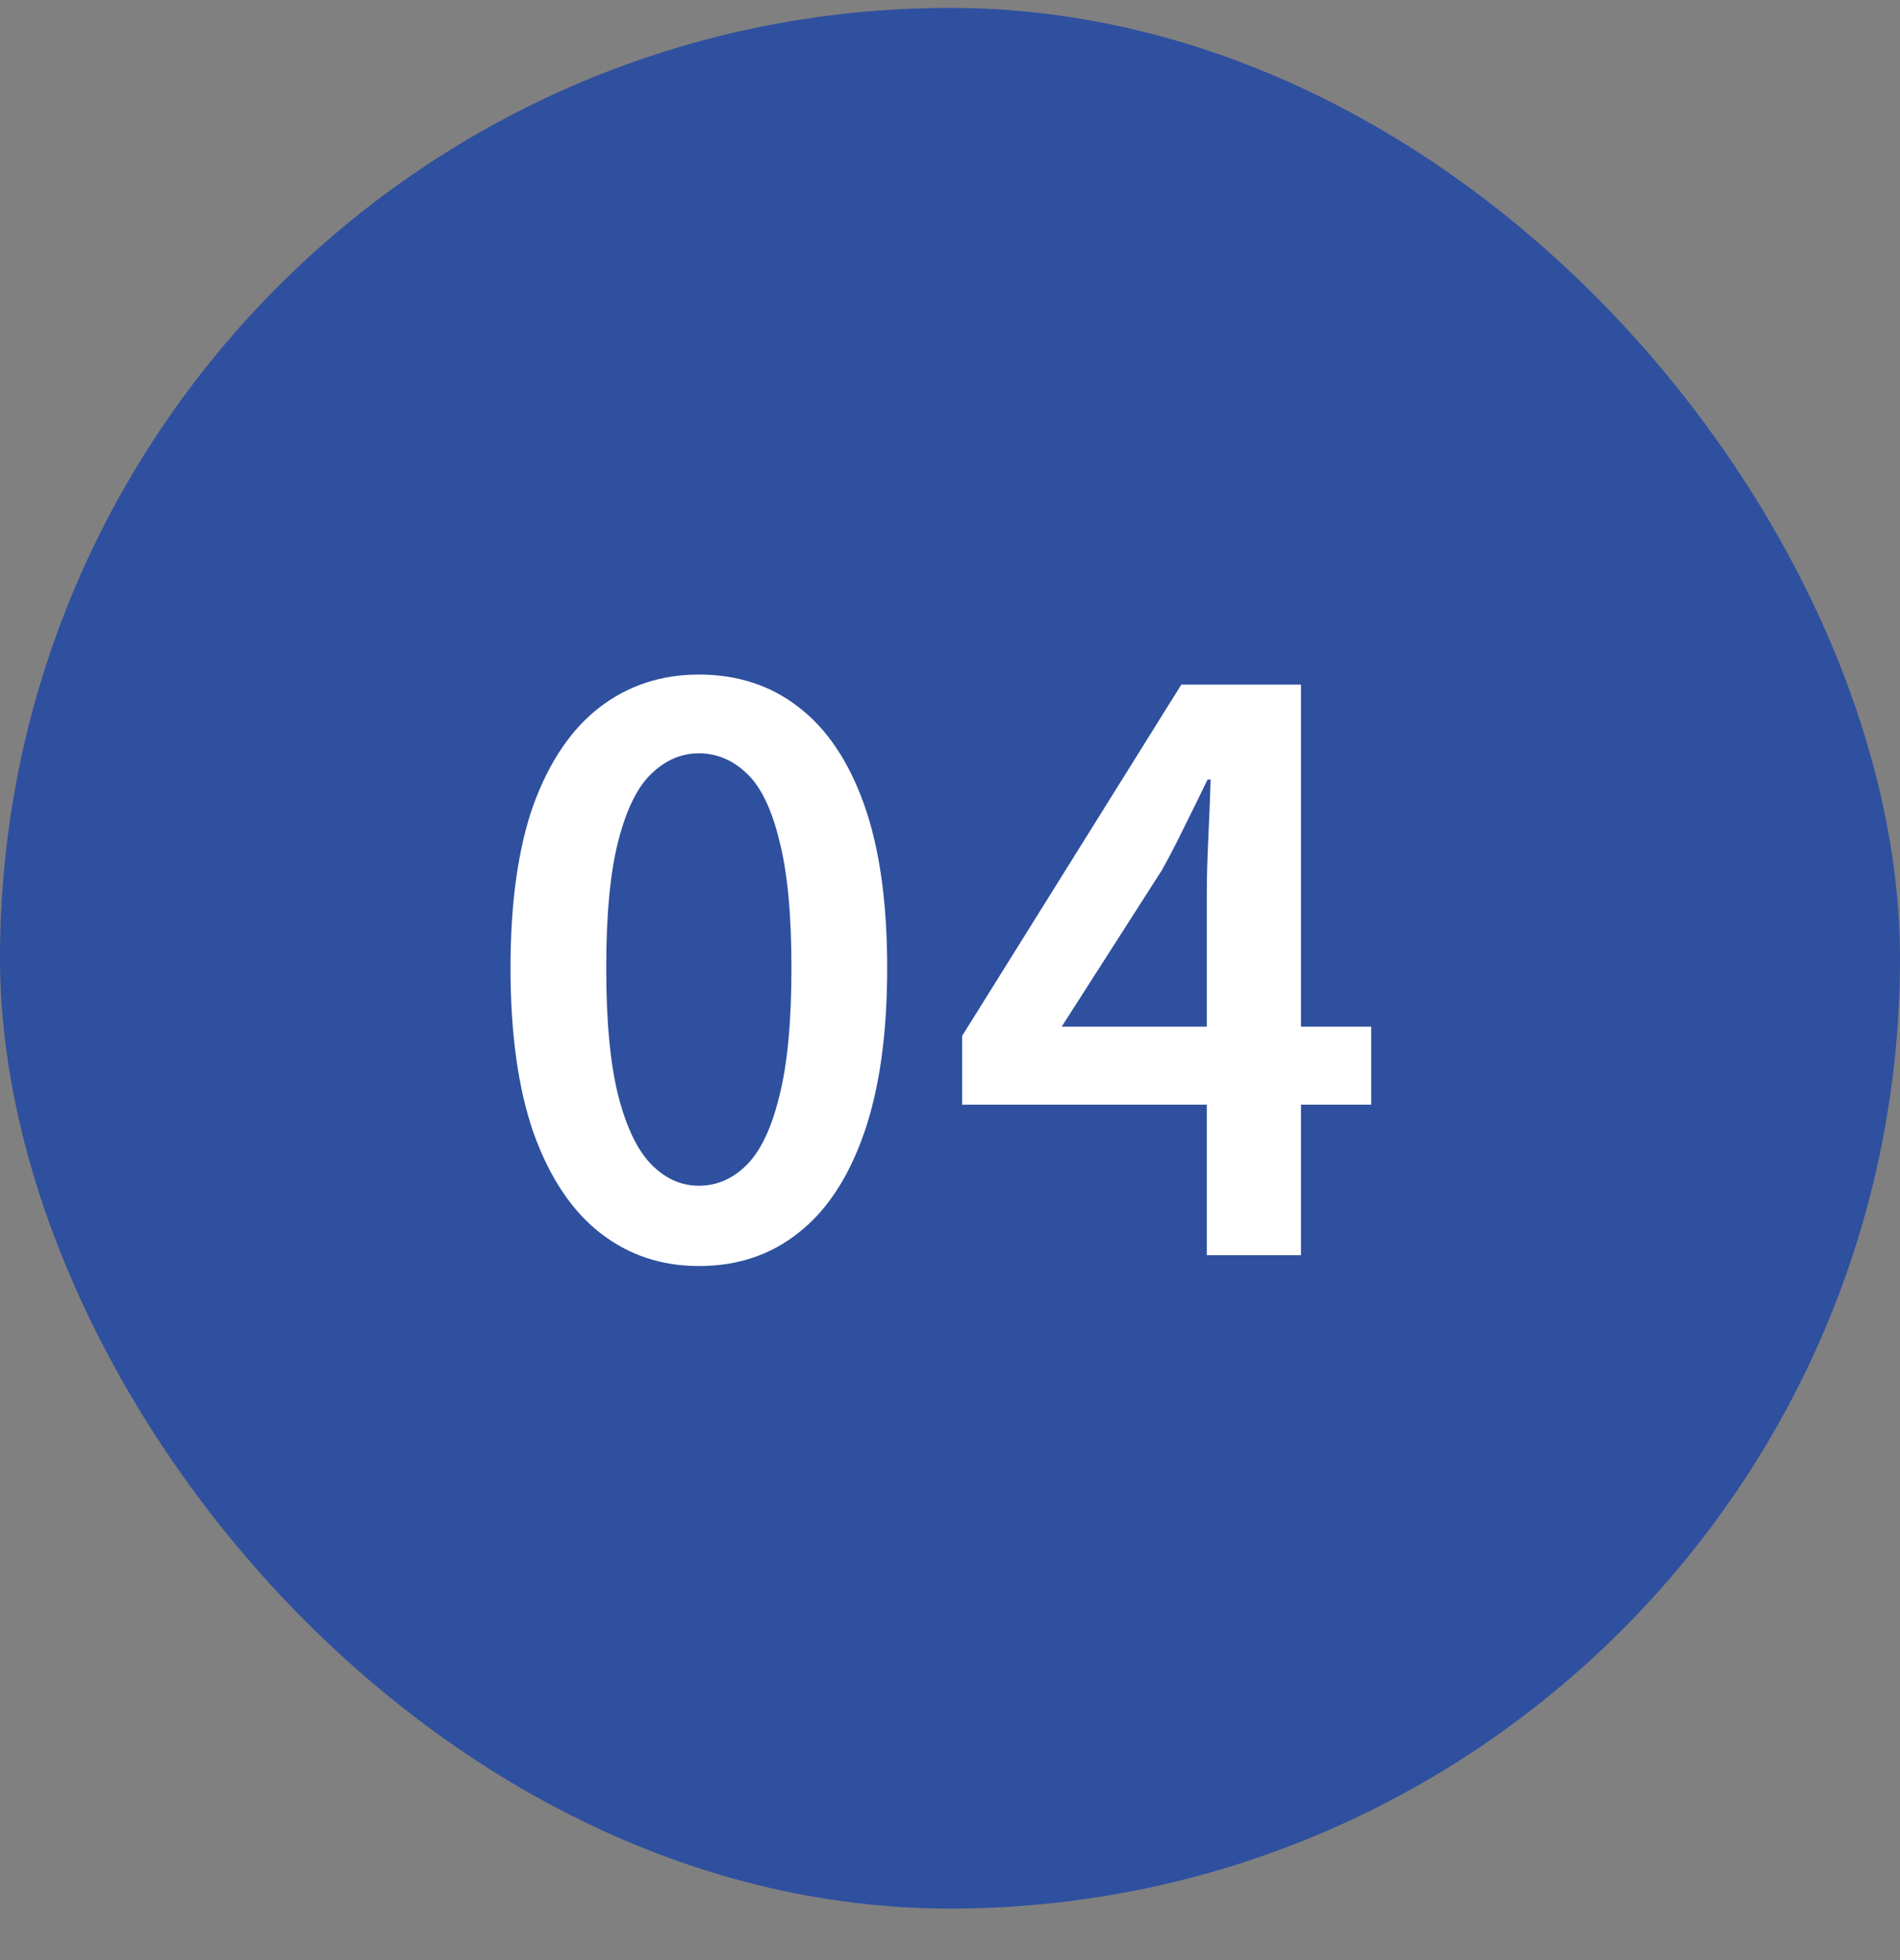
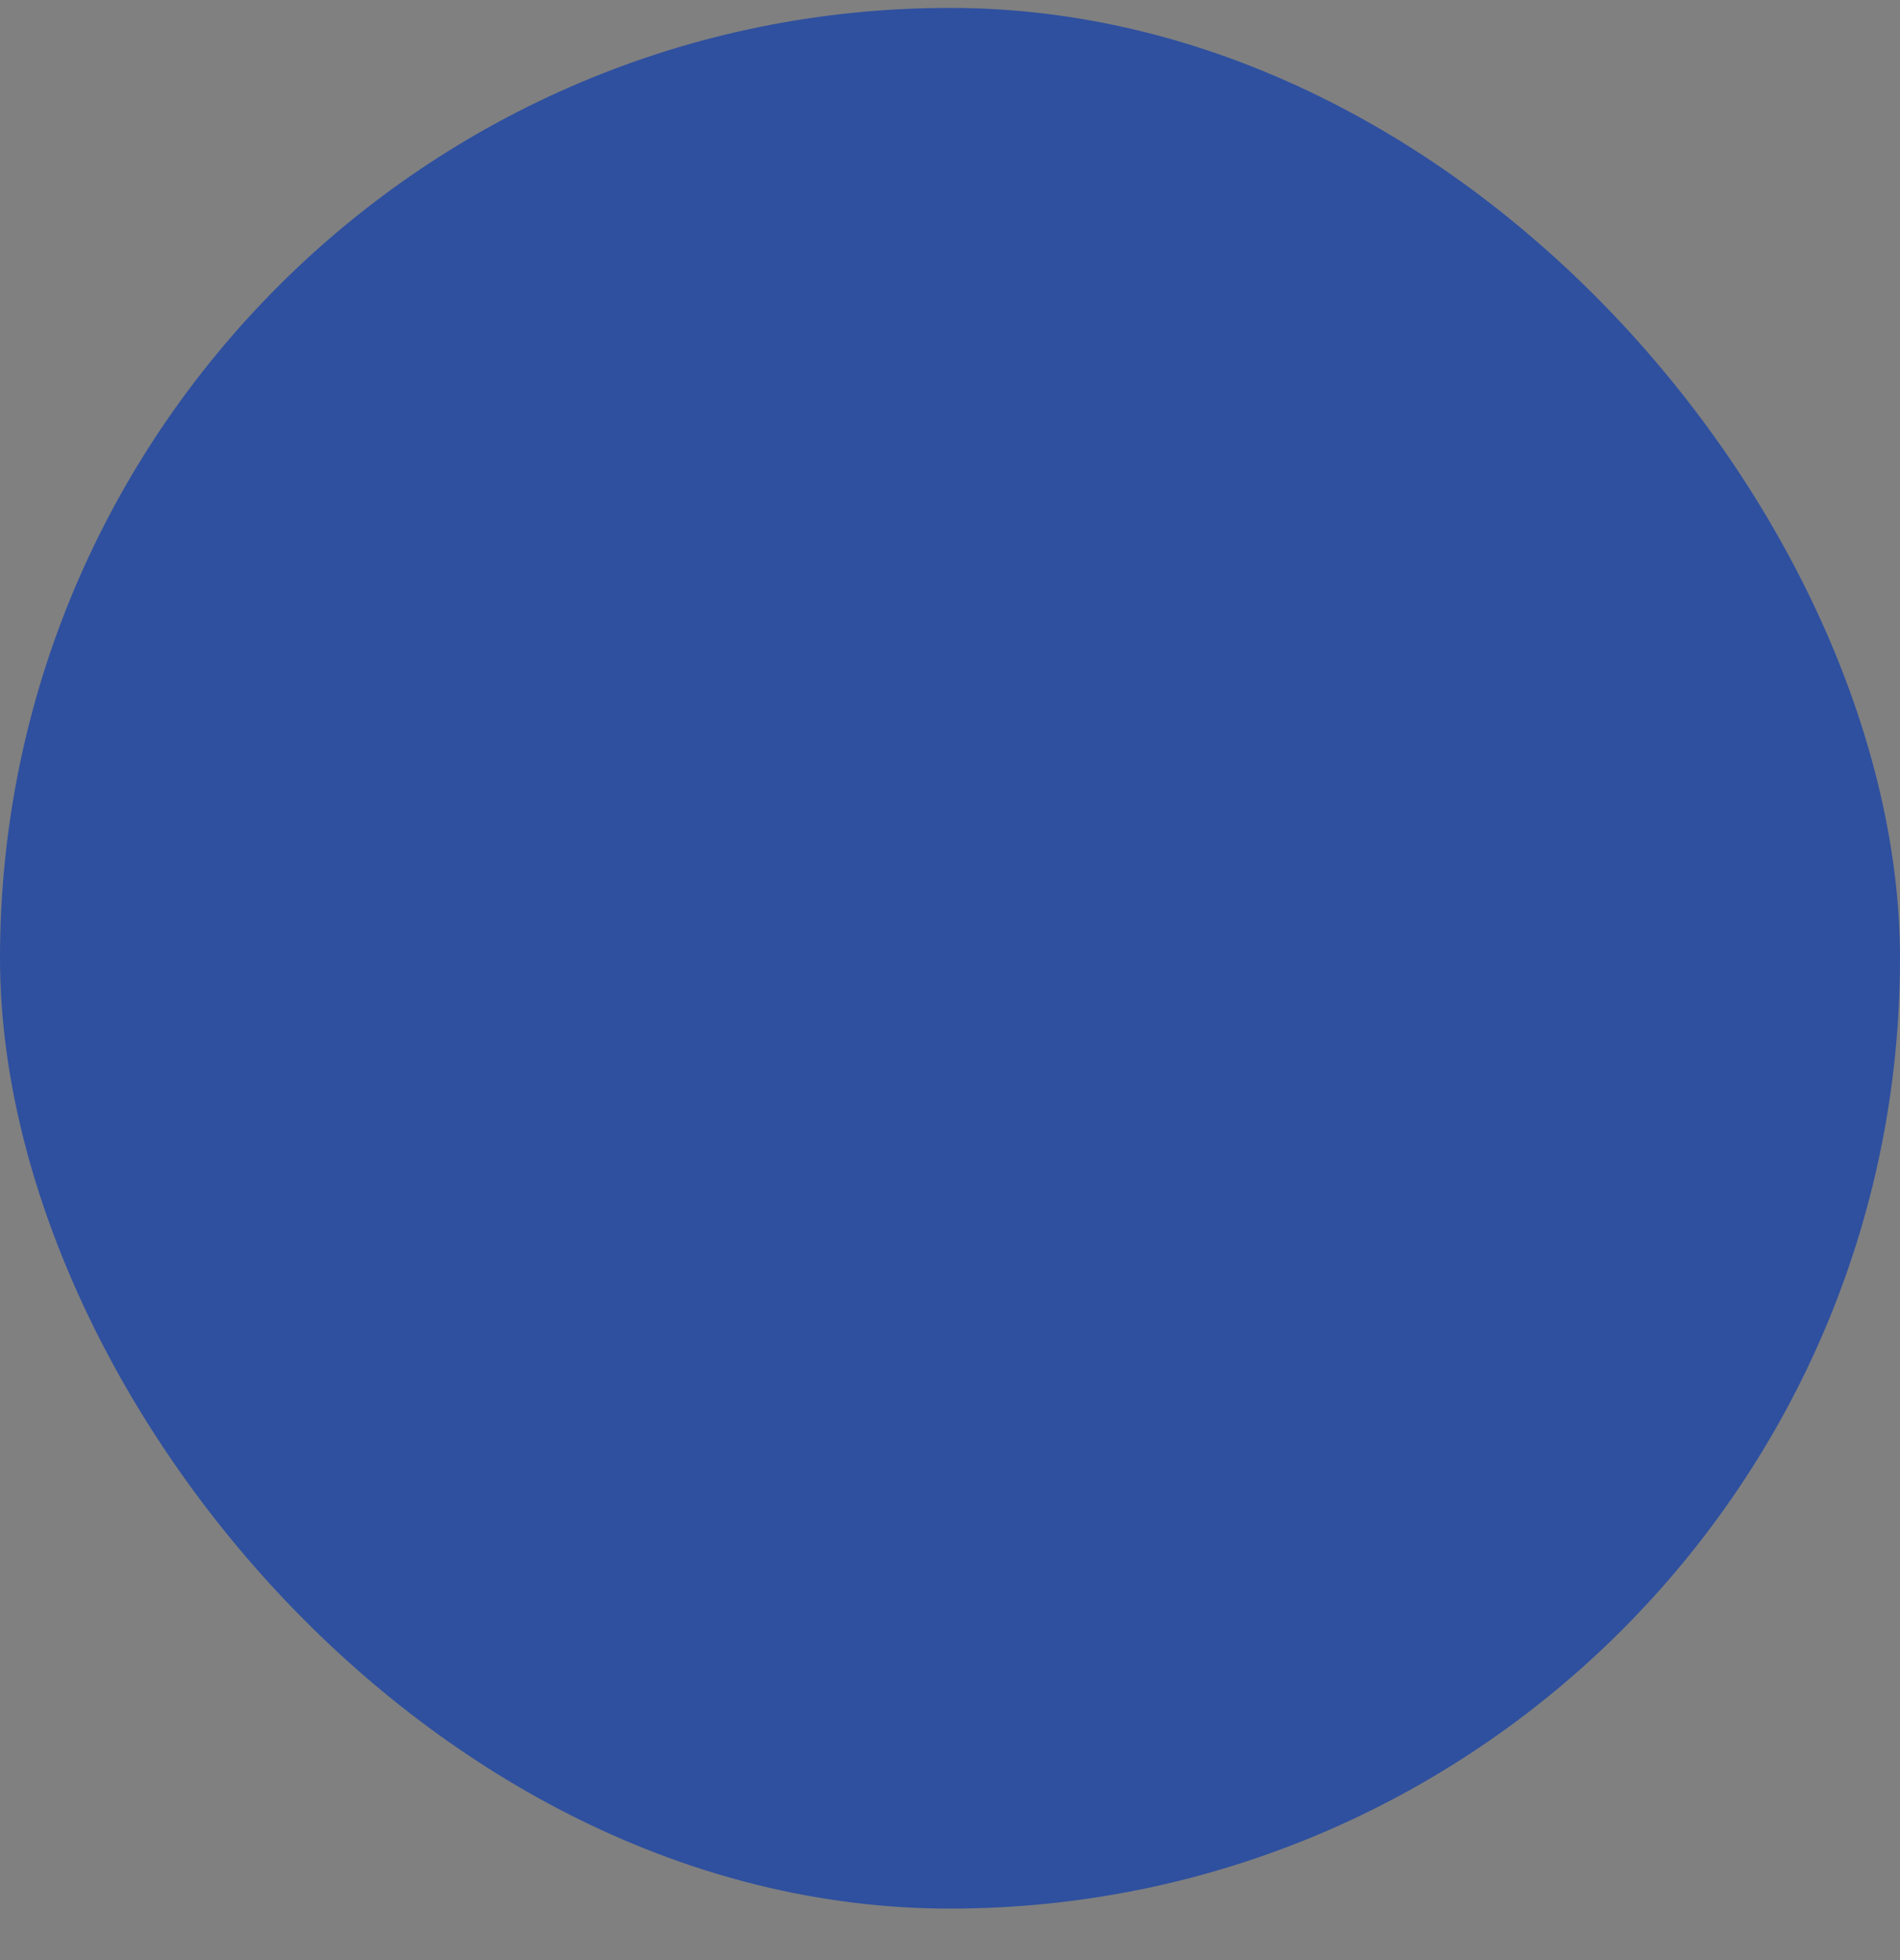
<svg xmlns="http://www.w3.org/2000/svg" width="32" height="33" fill="none">
  <rect width="100%" height="100%" fill="#808080" stroke="none" />
  <rect width="32" height="32" y=".133" fill="#2f509f" rx="16" />
-   <path fill="#fff" d="M11.77 21.315c-.633 0-1.187-.186-1.664-.559-.477-.373-.849-.932-1.118-1.677-.26-.745-.39-1.673-.39-2.782s.13-2.028.39-2.756c.269-.728.641-1.274 1.118-1.638.477-.364 1.031-.546 1.664-.546.65 0 1.209.182 1.677.546.477.364.845.91 1.105 1.638s.39 1.647.39 2.756-.13 2.037-.39 2.782-.628 1.304-1.105 1.677c-.468.373-1.027.559-1.677.559zm0-1.352c.303 0 .572-.117.806-.351s.416-.615.546-1.144c.139-.537.208-1.261.208-2.171s-.069-1.629-.208-2.158c-.13-.529-.312-.901-.546-1.118-.234-.225-.503-.338-.806-.338-.295 0-.559.113-.793.338-.234.217-.42.589-.559 1.118s-.208 1.248-.208 2.158.069 1.634.208 2.171c.139.529.325.91.559 1.144s.498.351.793.351zm8.555 1.17v-6.084c0-.269.009-.585.026-.949.017-.373.03-.698.039-.975h-.052c-.121.251-.247.507-.377.767-.121.251-.251.503-.39.754l-1.69 2.639h5.213v1.313h-6.89v-1.157l3.692-5.915h2.015v9.607z" />
</svg>